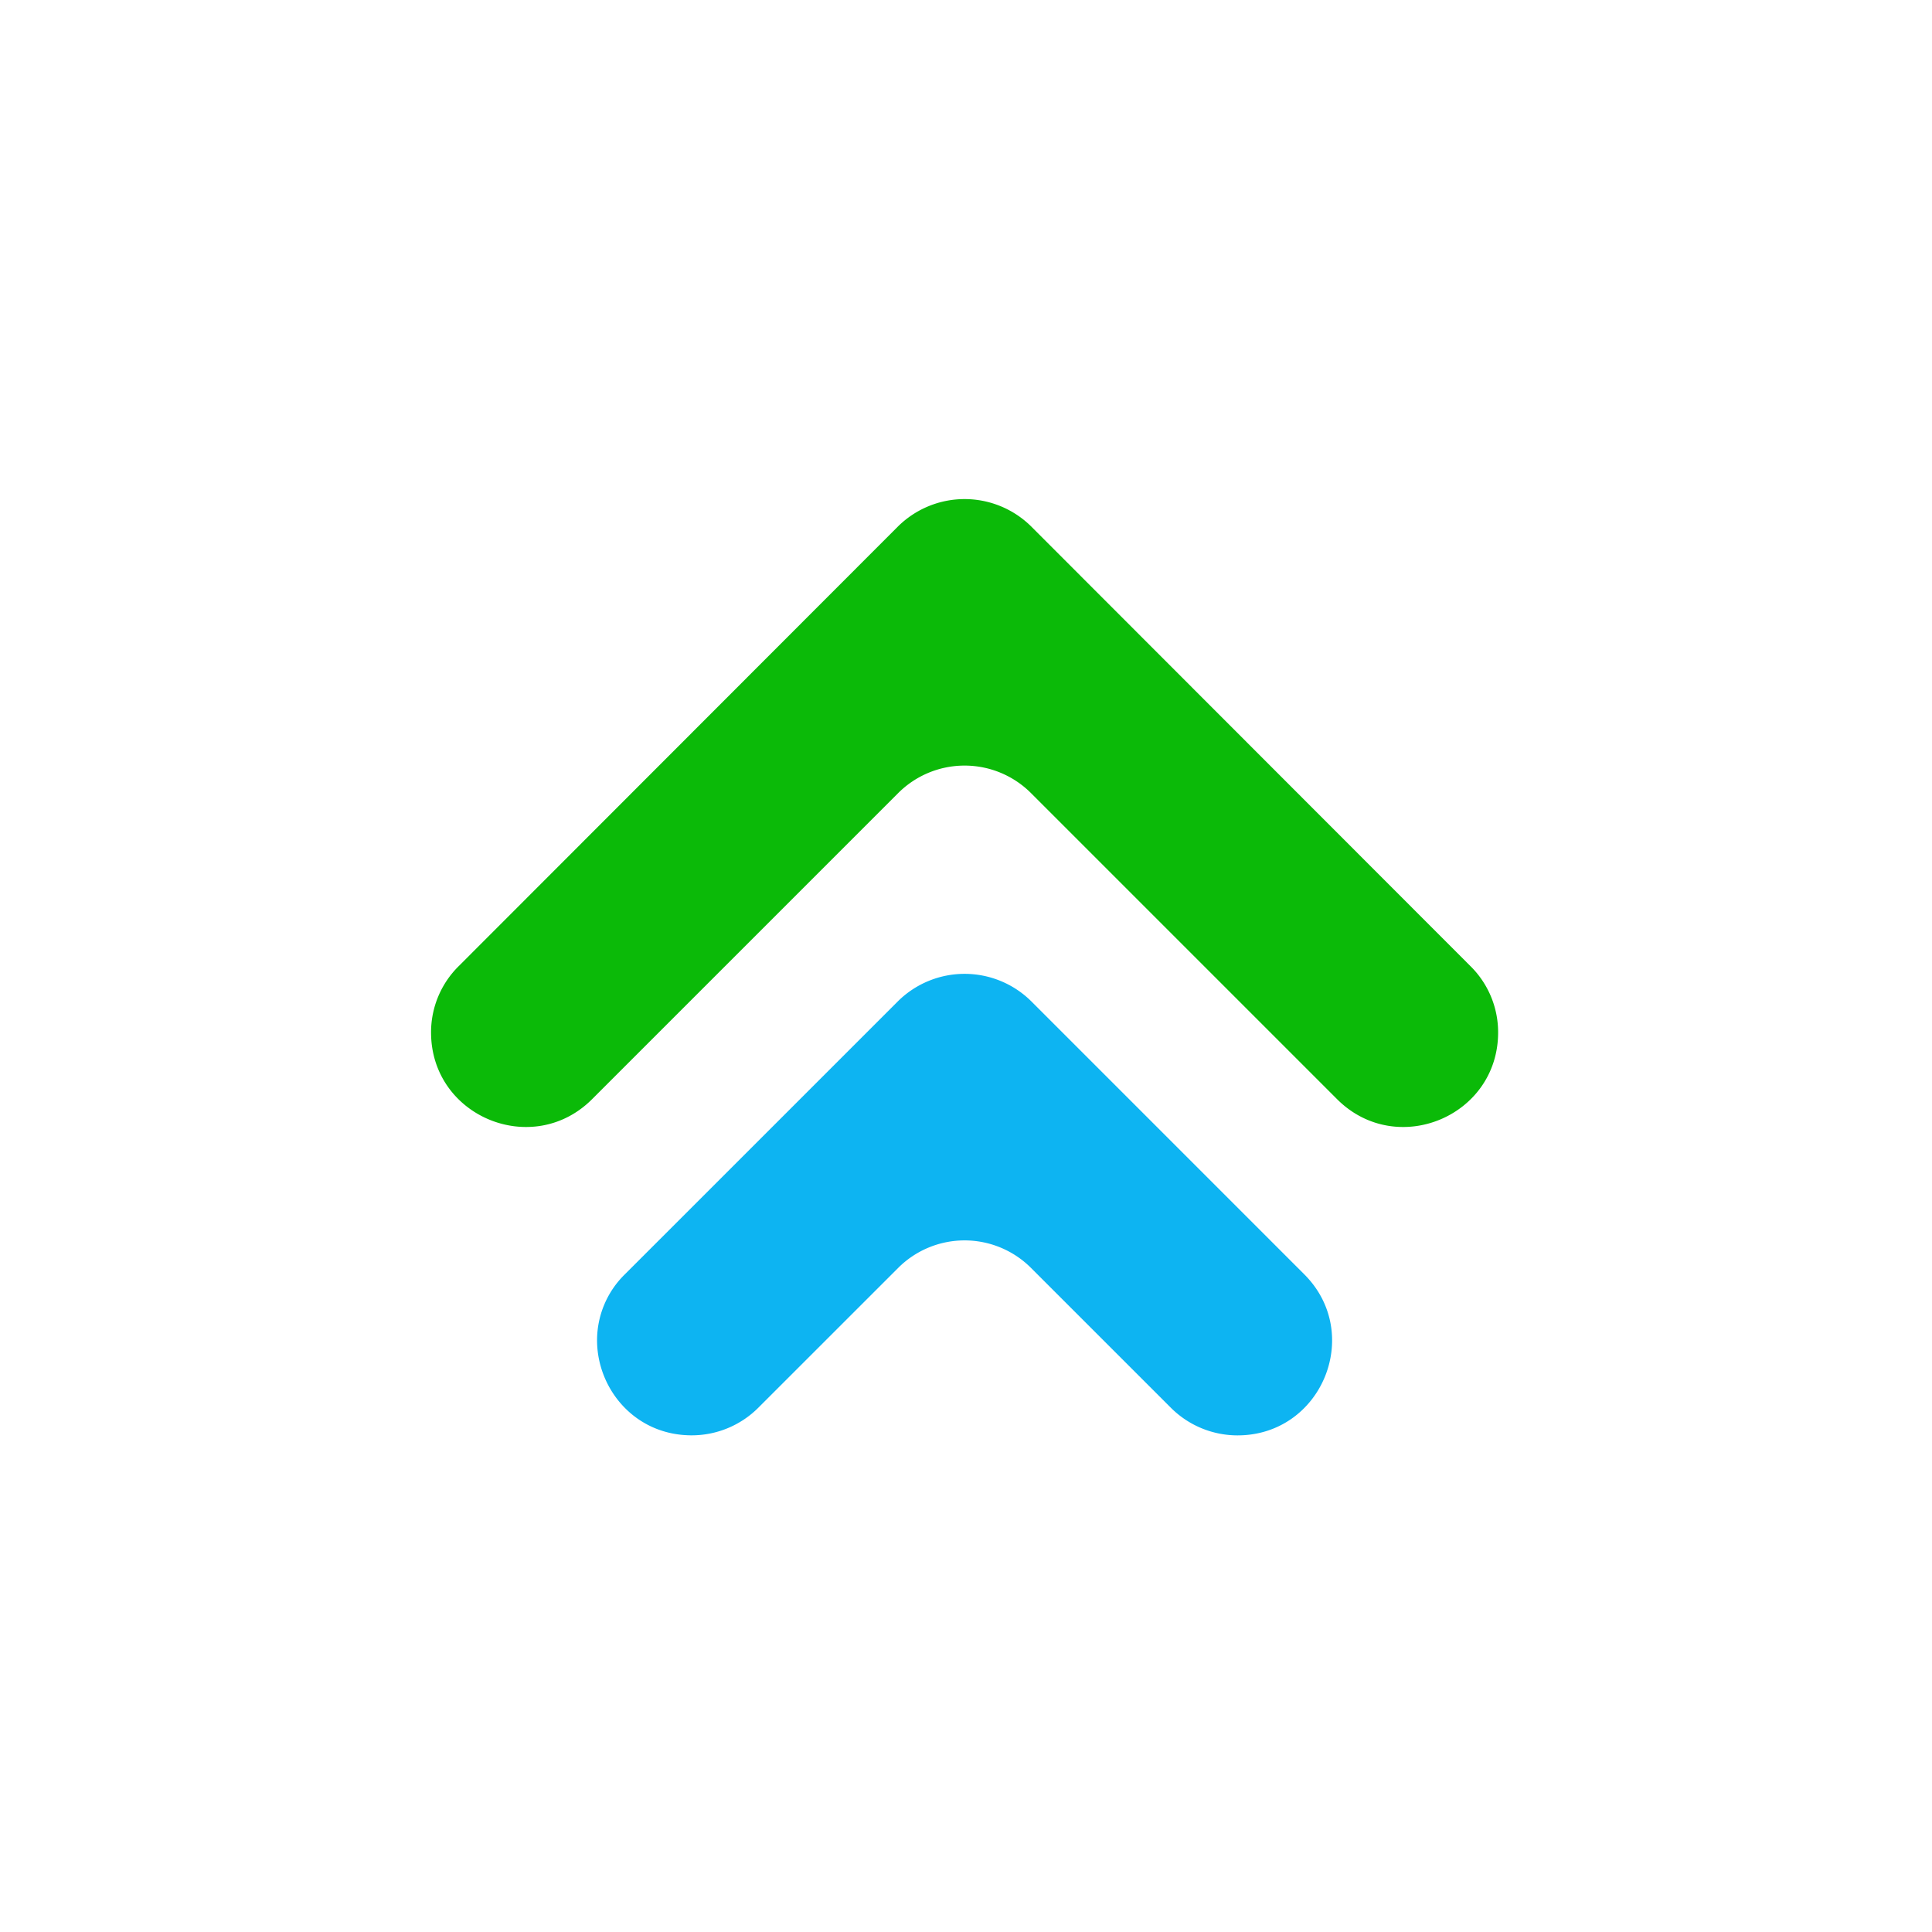
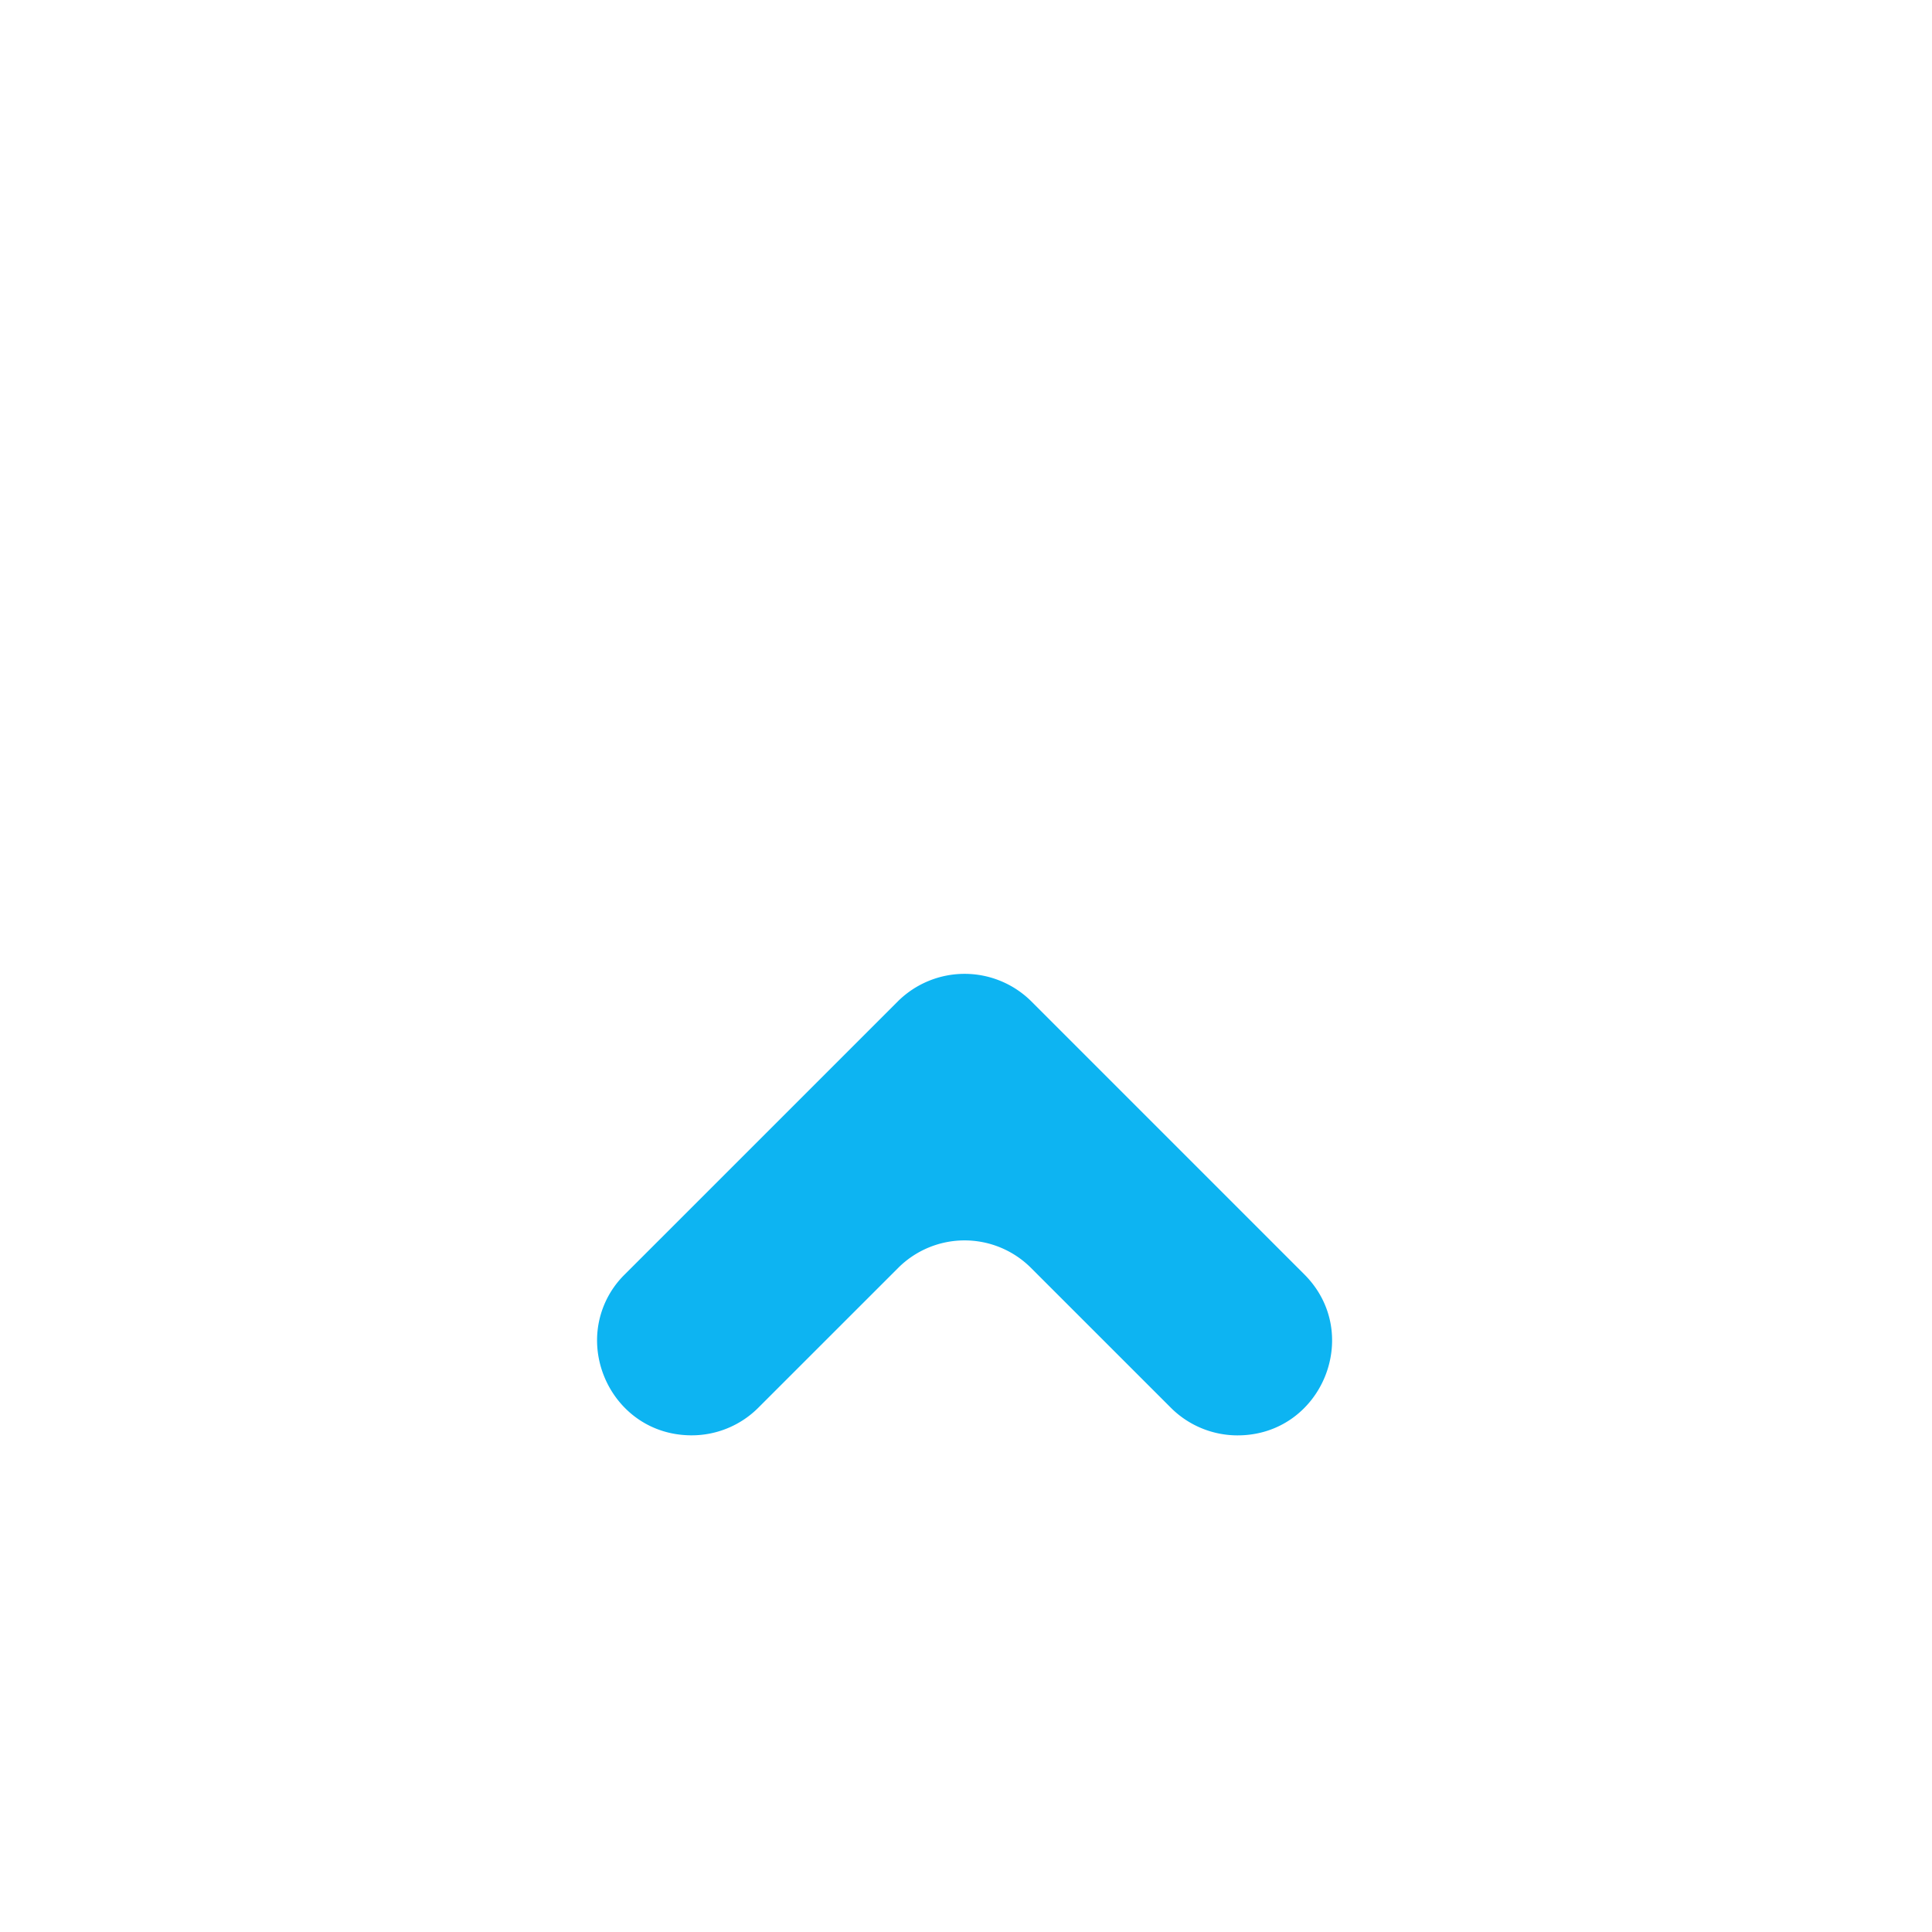
<svg xmlns="http://www.w3.org/2000/svg" id="清林云" data-name="清林云" viewBox="0 0 800 800">
  <defs>
    <style>.cls-1{fill:#0db4f2;}.cls-2{fill:#0bba08;}</style>
  </defs>
  <title>清林云</title>
  <path class="cls-1" d="M512.41,594.36A39.07,39.07,0,0,1,484.91,583L427,525.1a38.89,38.89,0,0,0-55.17,0L313.91,583a39,39,0,0,1-27.49,11.34c-23.55,0-39.19-19.25-39.19-39.36a38.27,38.27,0,0,1,11.52-27.32L371.83,414.59a39.22,39.22,0,0,1,55.17,0L540.08,527.68C564.66,552.25,547.3,594.36,512.41,594.36Z" />
-   <path class="cls-2" d="M553.66,455.15,427,328.49a38.89,38.89,0,0,0-55.17,0L245.17,455.15c-24.58,24.58-66.68,7.22-66.68-27.67A38.49,38.49,0,0,1,190,400L371.83,218A39.22,39.22,0,0,1,427,218L608.83,400a38.49,38.49,0,0,1,11.51,27.5C620.34,462.37,578.24,479.73,553.66,455.15Z" />
</svg>